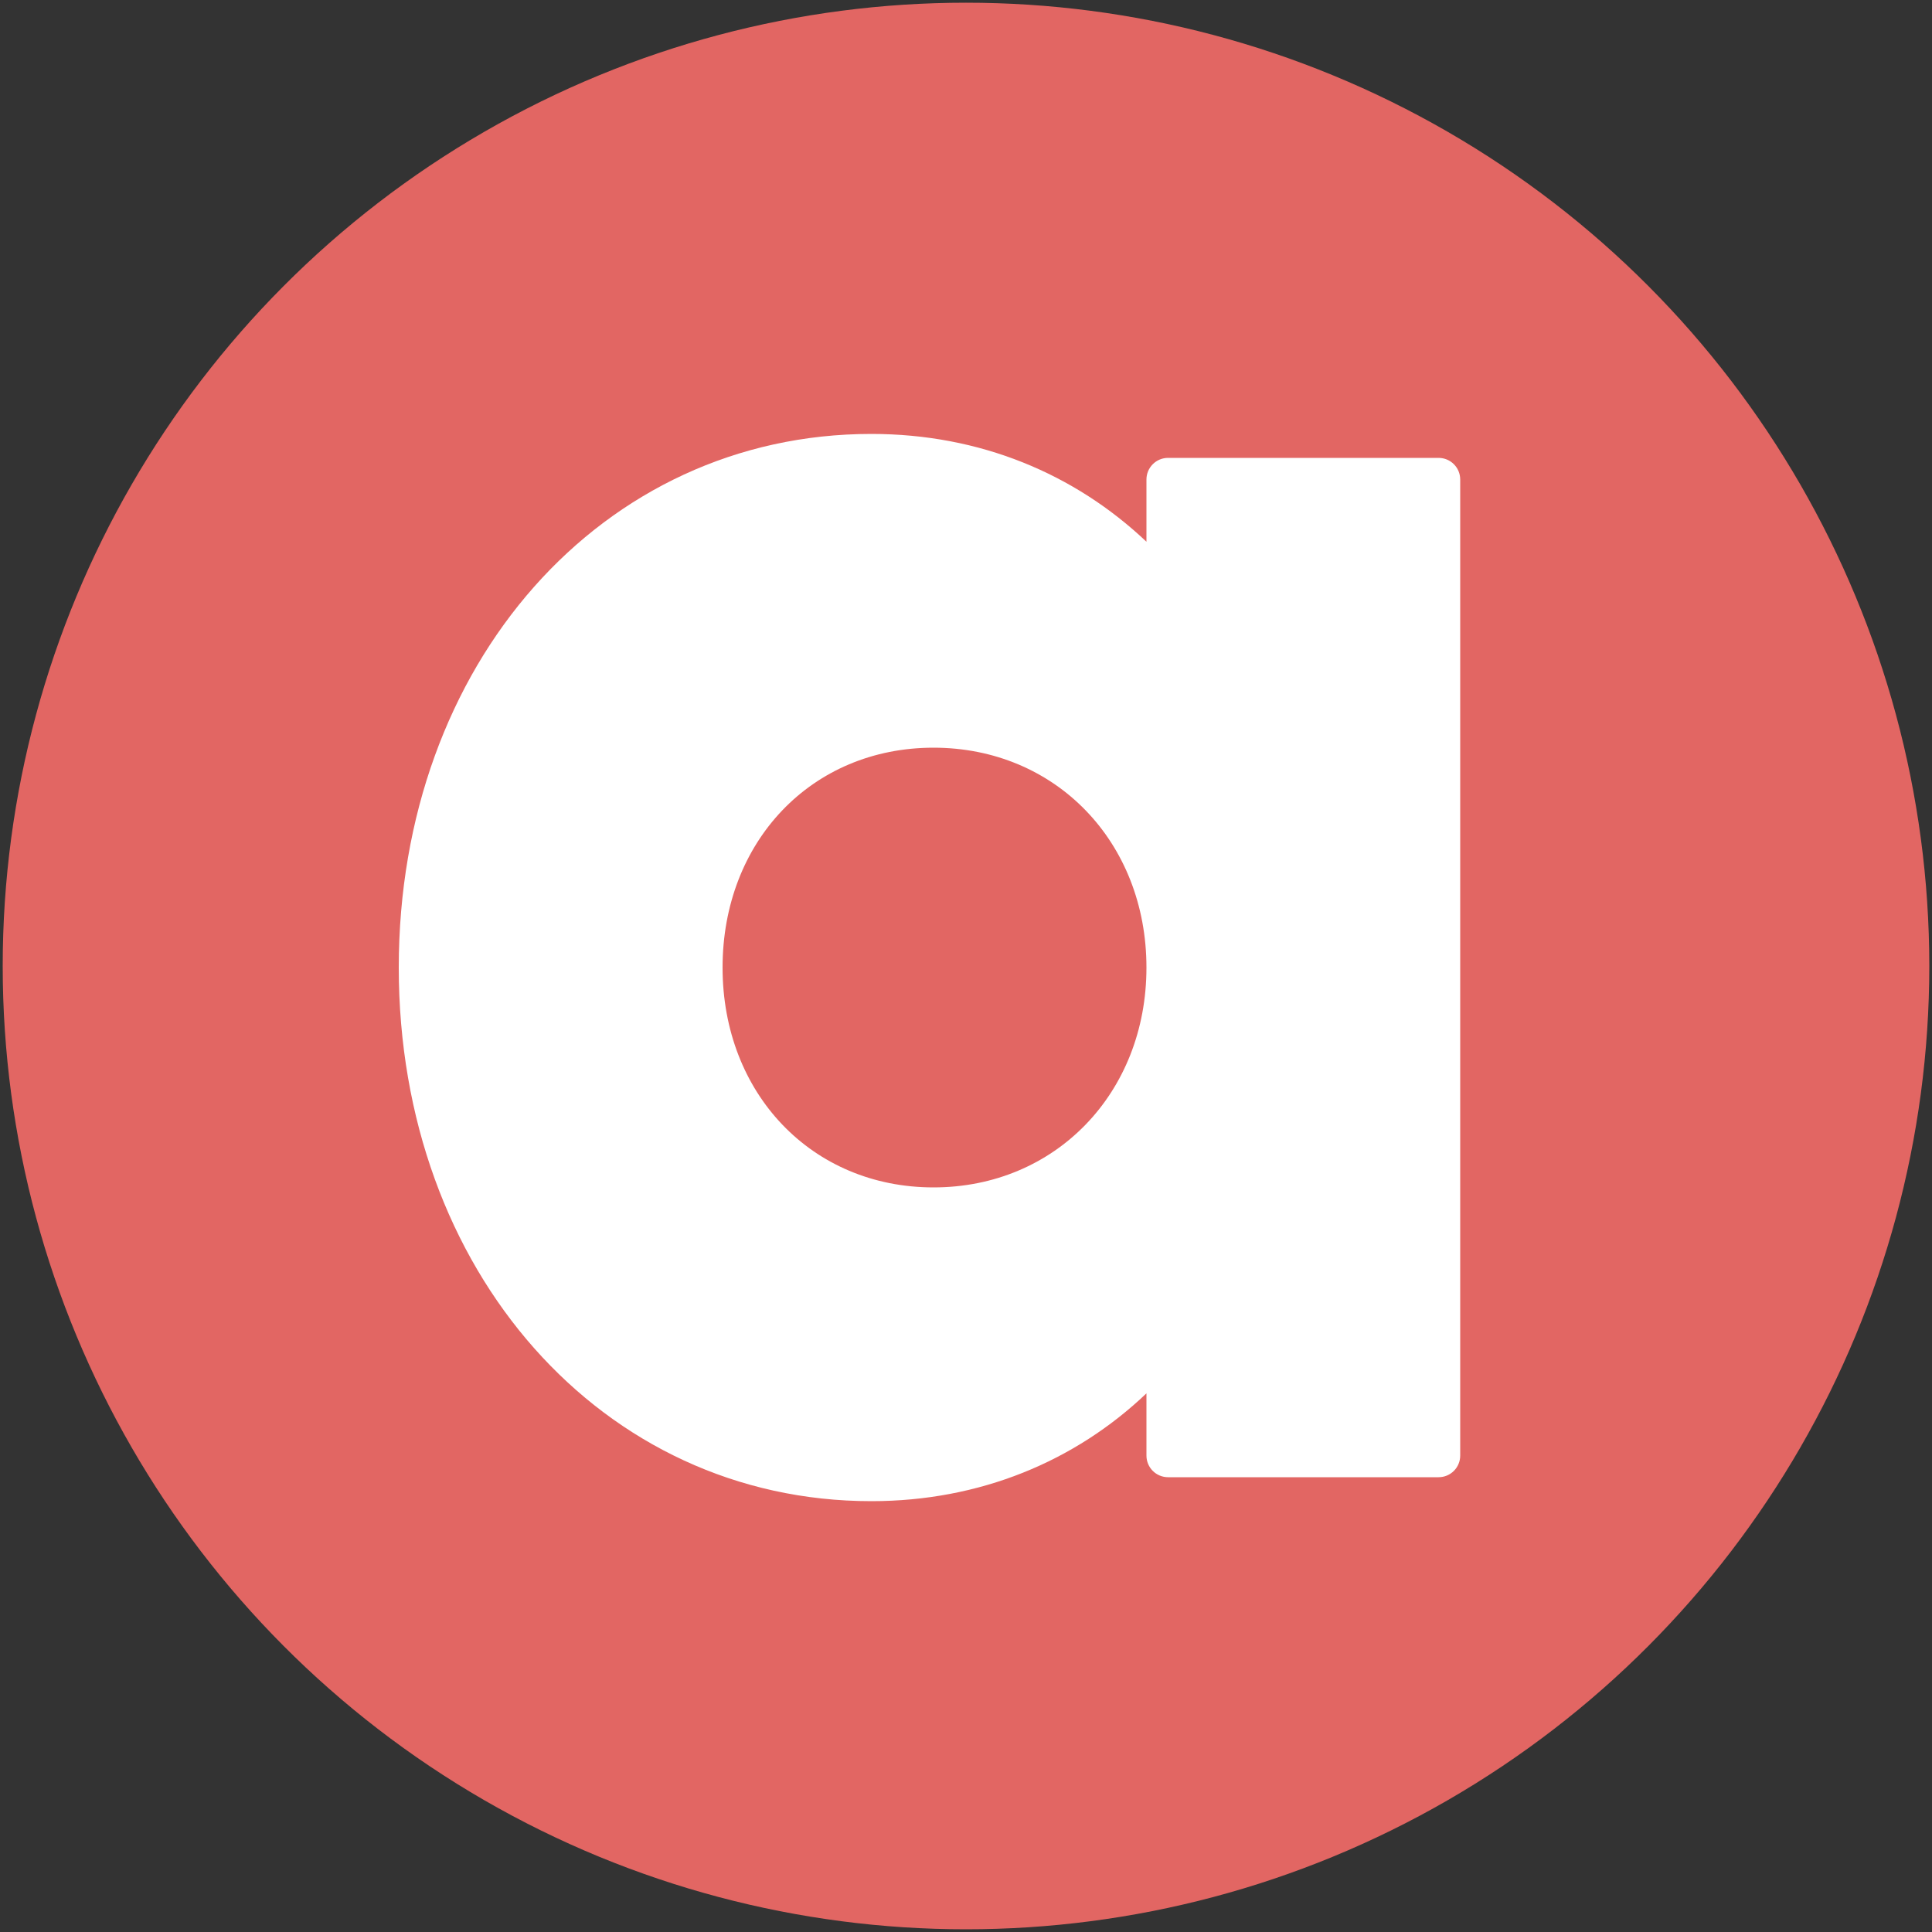
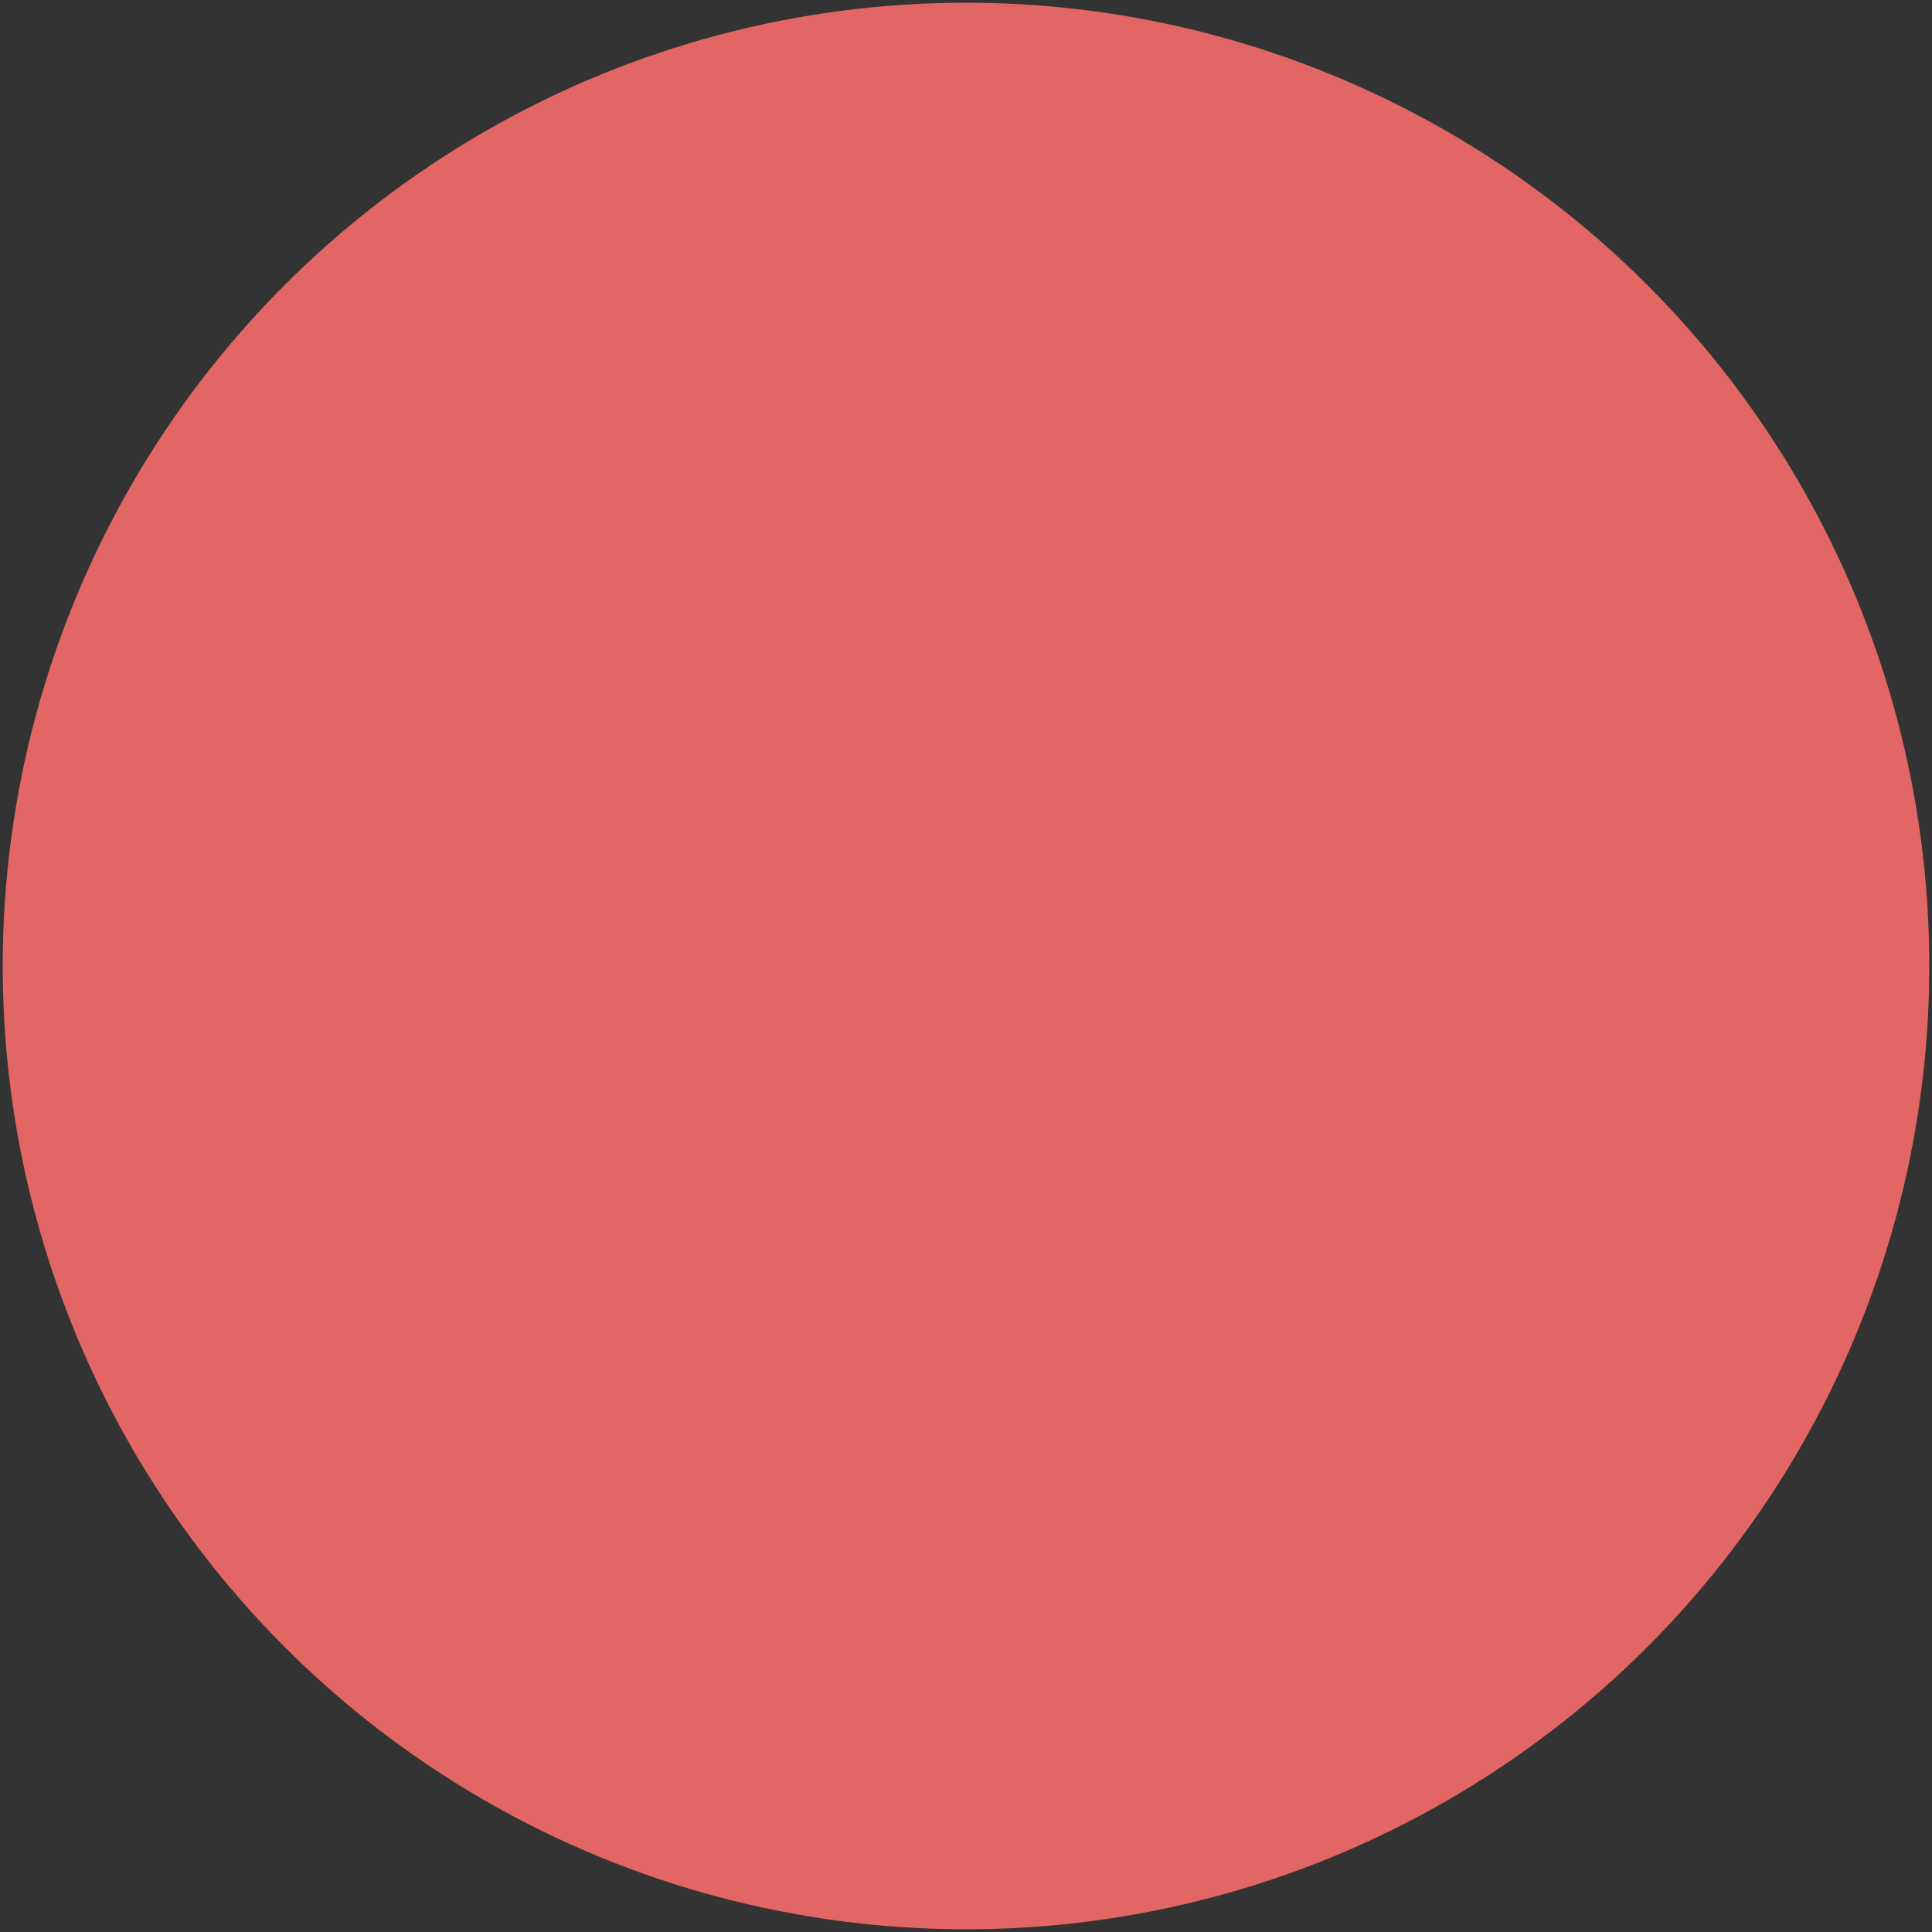
<svg xmlns="http://www.w3.org/2000/svg" version="1.1" id="Layer_1" x="0px" y="0px" viewBox="0 0 50 50" style="enable-background:new 0 0 50 50;" xml:space="preserve">
  <rect x="0" y="0" width="50" height="50" fill="#333333" stroke="none" />
  <style type="text/css">
	.st0{fill:#E26663;}
	.st1{fill:#FFFFFF;}
</style>
  <circle class="st0" cx="25" cy="25" r="24.93" />
-   <path class="st1" d="M37.79,12.41v25.26c0,0.31-0.25,0.56-0.56,0.56h-7c-0.31,0-0.56-0.25-0.56-0.56v-1.61  c-1.85,1.76-4.31,2.79-7.12,2.79c-6.96,0-12.23-5.95-12.23-13.81s5.26-13.81,12.23-13.81c2.81,0,5.26,1.03,7.12,2.79v-1.61  c0-0.31,0.25-0.56,0.56-0.56h7C37.54,11.85,37.79,12.1,37.79,12.41 M29.67,25.04c0-3.26-2.36-5.69-5.51-5.69  c-3.16,0-5.46,2.43-5.46,5.69c0,3.26,2.31,5.69,5.46,5.69C27.31,30.73,29.67,28.29,29.67,25.04" />
</svg>